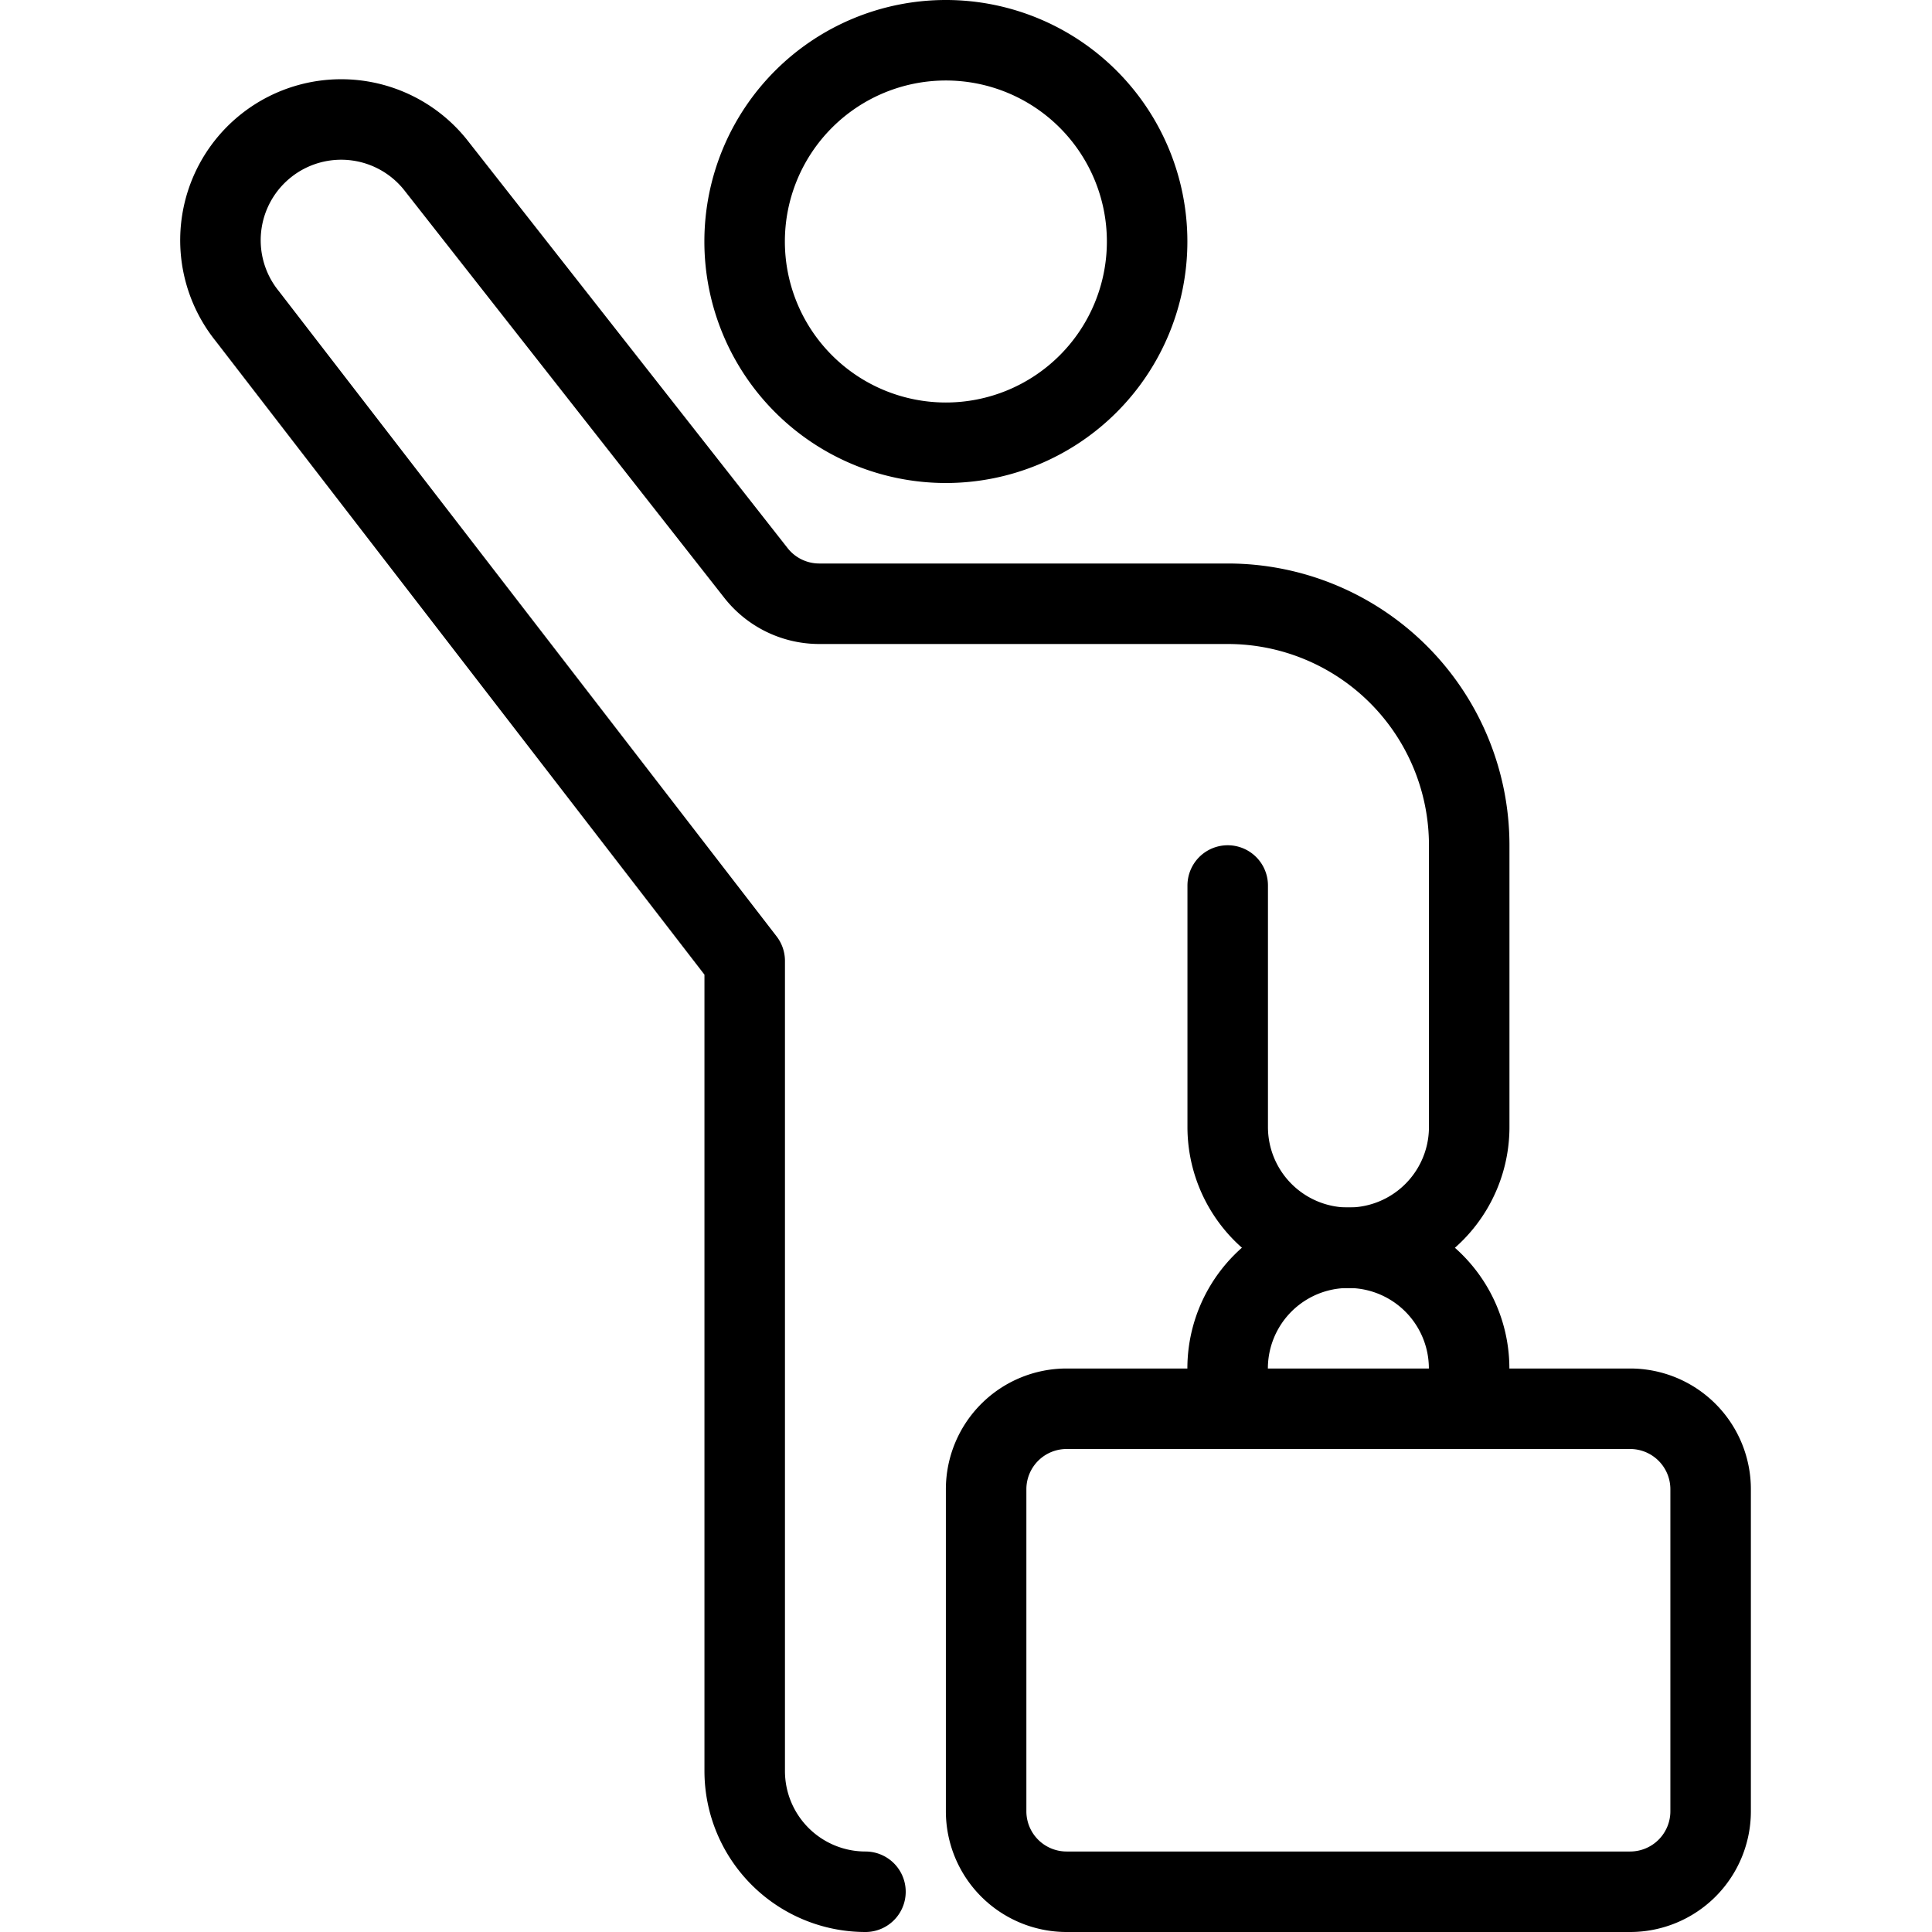
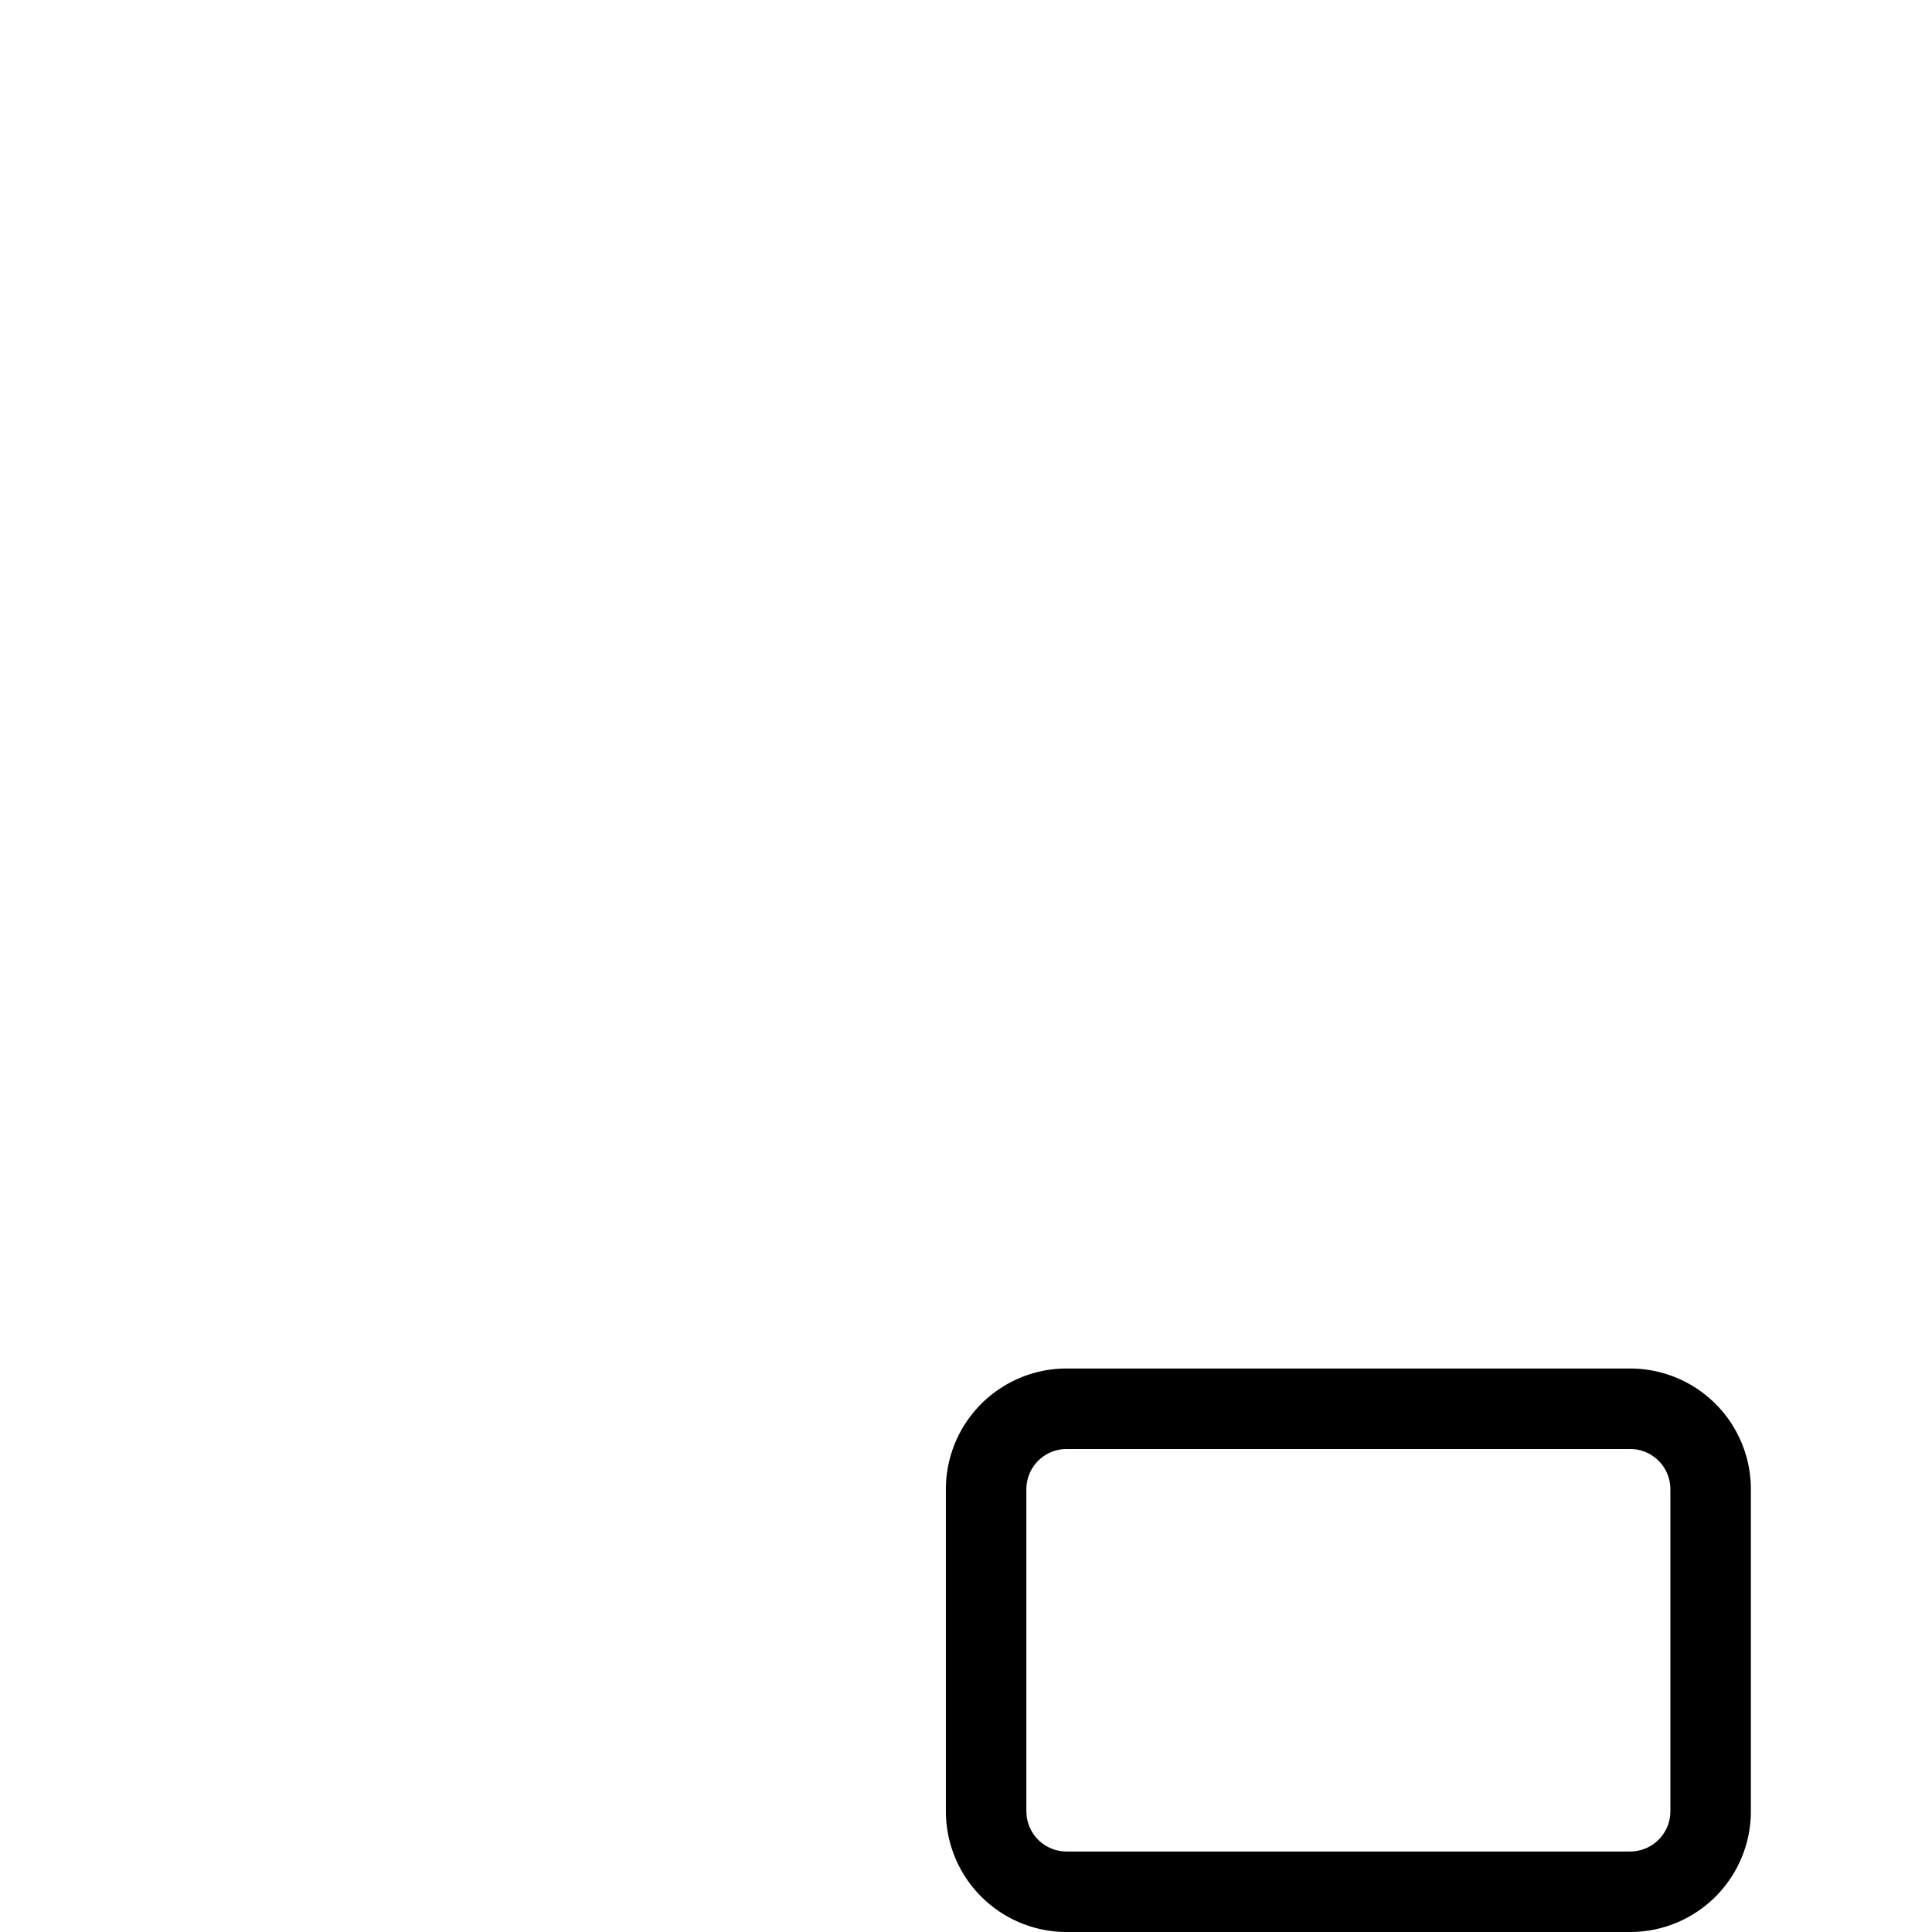
<svg xmlns="http://www.w3.org/2000/svg" viewBox="0 0 24 24">
  <g transform="matrix(1,0,0,1,0,0)">
-     <path d="M9.250 3.000 A2.500 2.500 0 1 0 14.250 3.000 A2.500 2.500 0 1 0 9.250 3.000 Z" fill="none" stroke="#000000" stroke-linecap="round" stroke-linejoin="round" />
    <path d="M21.25,22.5a1,1,0,0,1-1,1h-7a1,1,0,0,1-1-1v-4a1,1,0,0,1,1-1h7a1,1,0,0,1,1,1Z" fill="none" stroke="#000000" stroke-linecap="round" stroke-linejoin="round" />
-     <path d="M15.25,17.5V17a1.5,1.5,0,0,1,3,0v.5" fill="none" stroke="#000000" stroke-linecap="round" stroke-linejoin="round" />
-     <path d="M15.251,11v3a1.5,1.5,0,1,0,3,0V10.5a3,3,0,0,0-3-3l-5.074,0a1,1,0,0,1-.786-.382L5.43,2.073A1.5,1.5,0,1,0,3.071,3.926l6.18,8.011h0V22a1.5,1.5,0,0,0,1.5,1.5" fill="none" stroke="#000000" stroke-linecap="round" stroke-linejoin="round" />
  </g>
</svg>